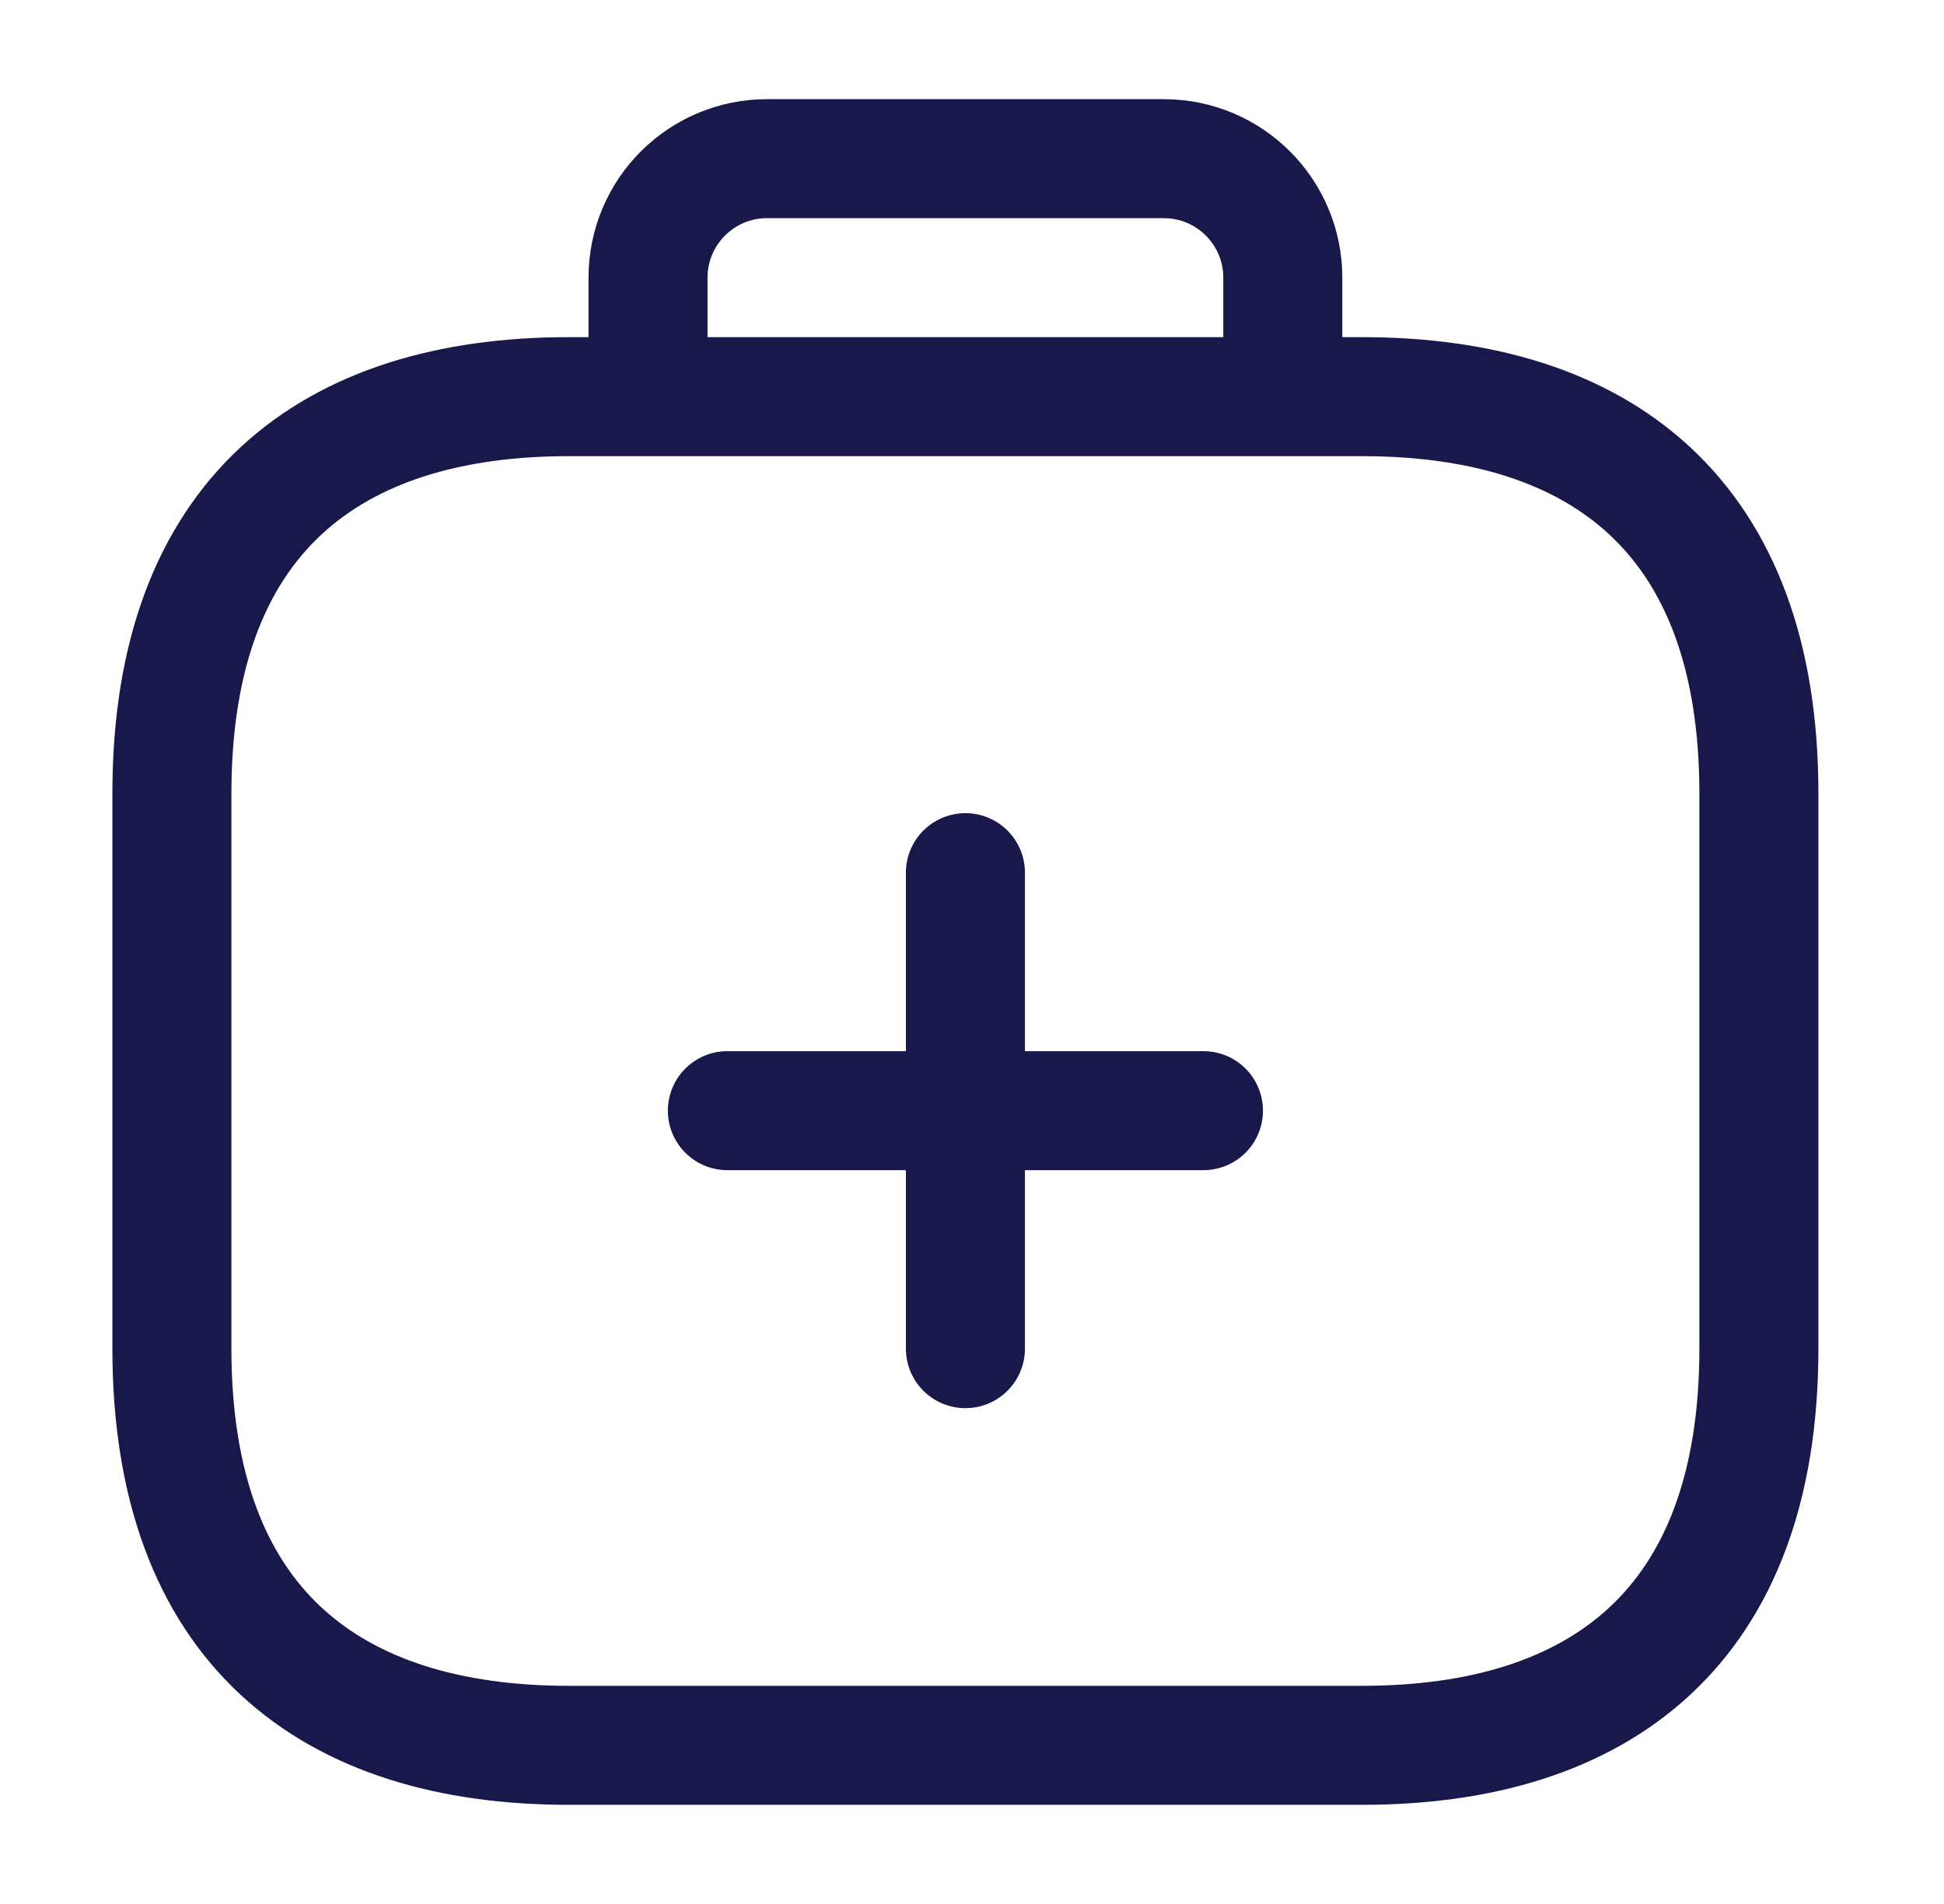
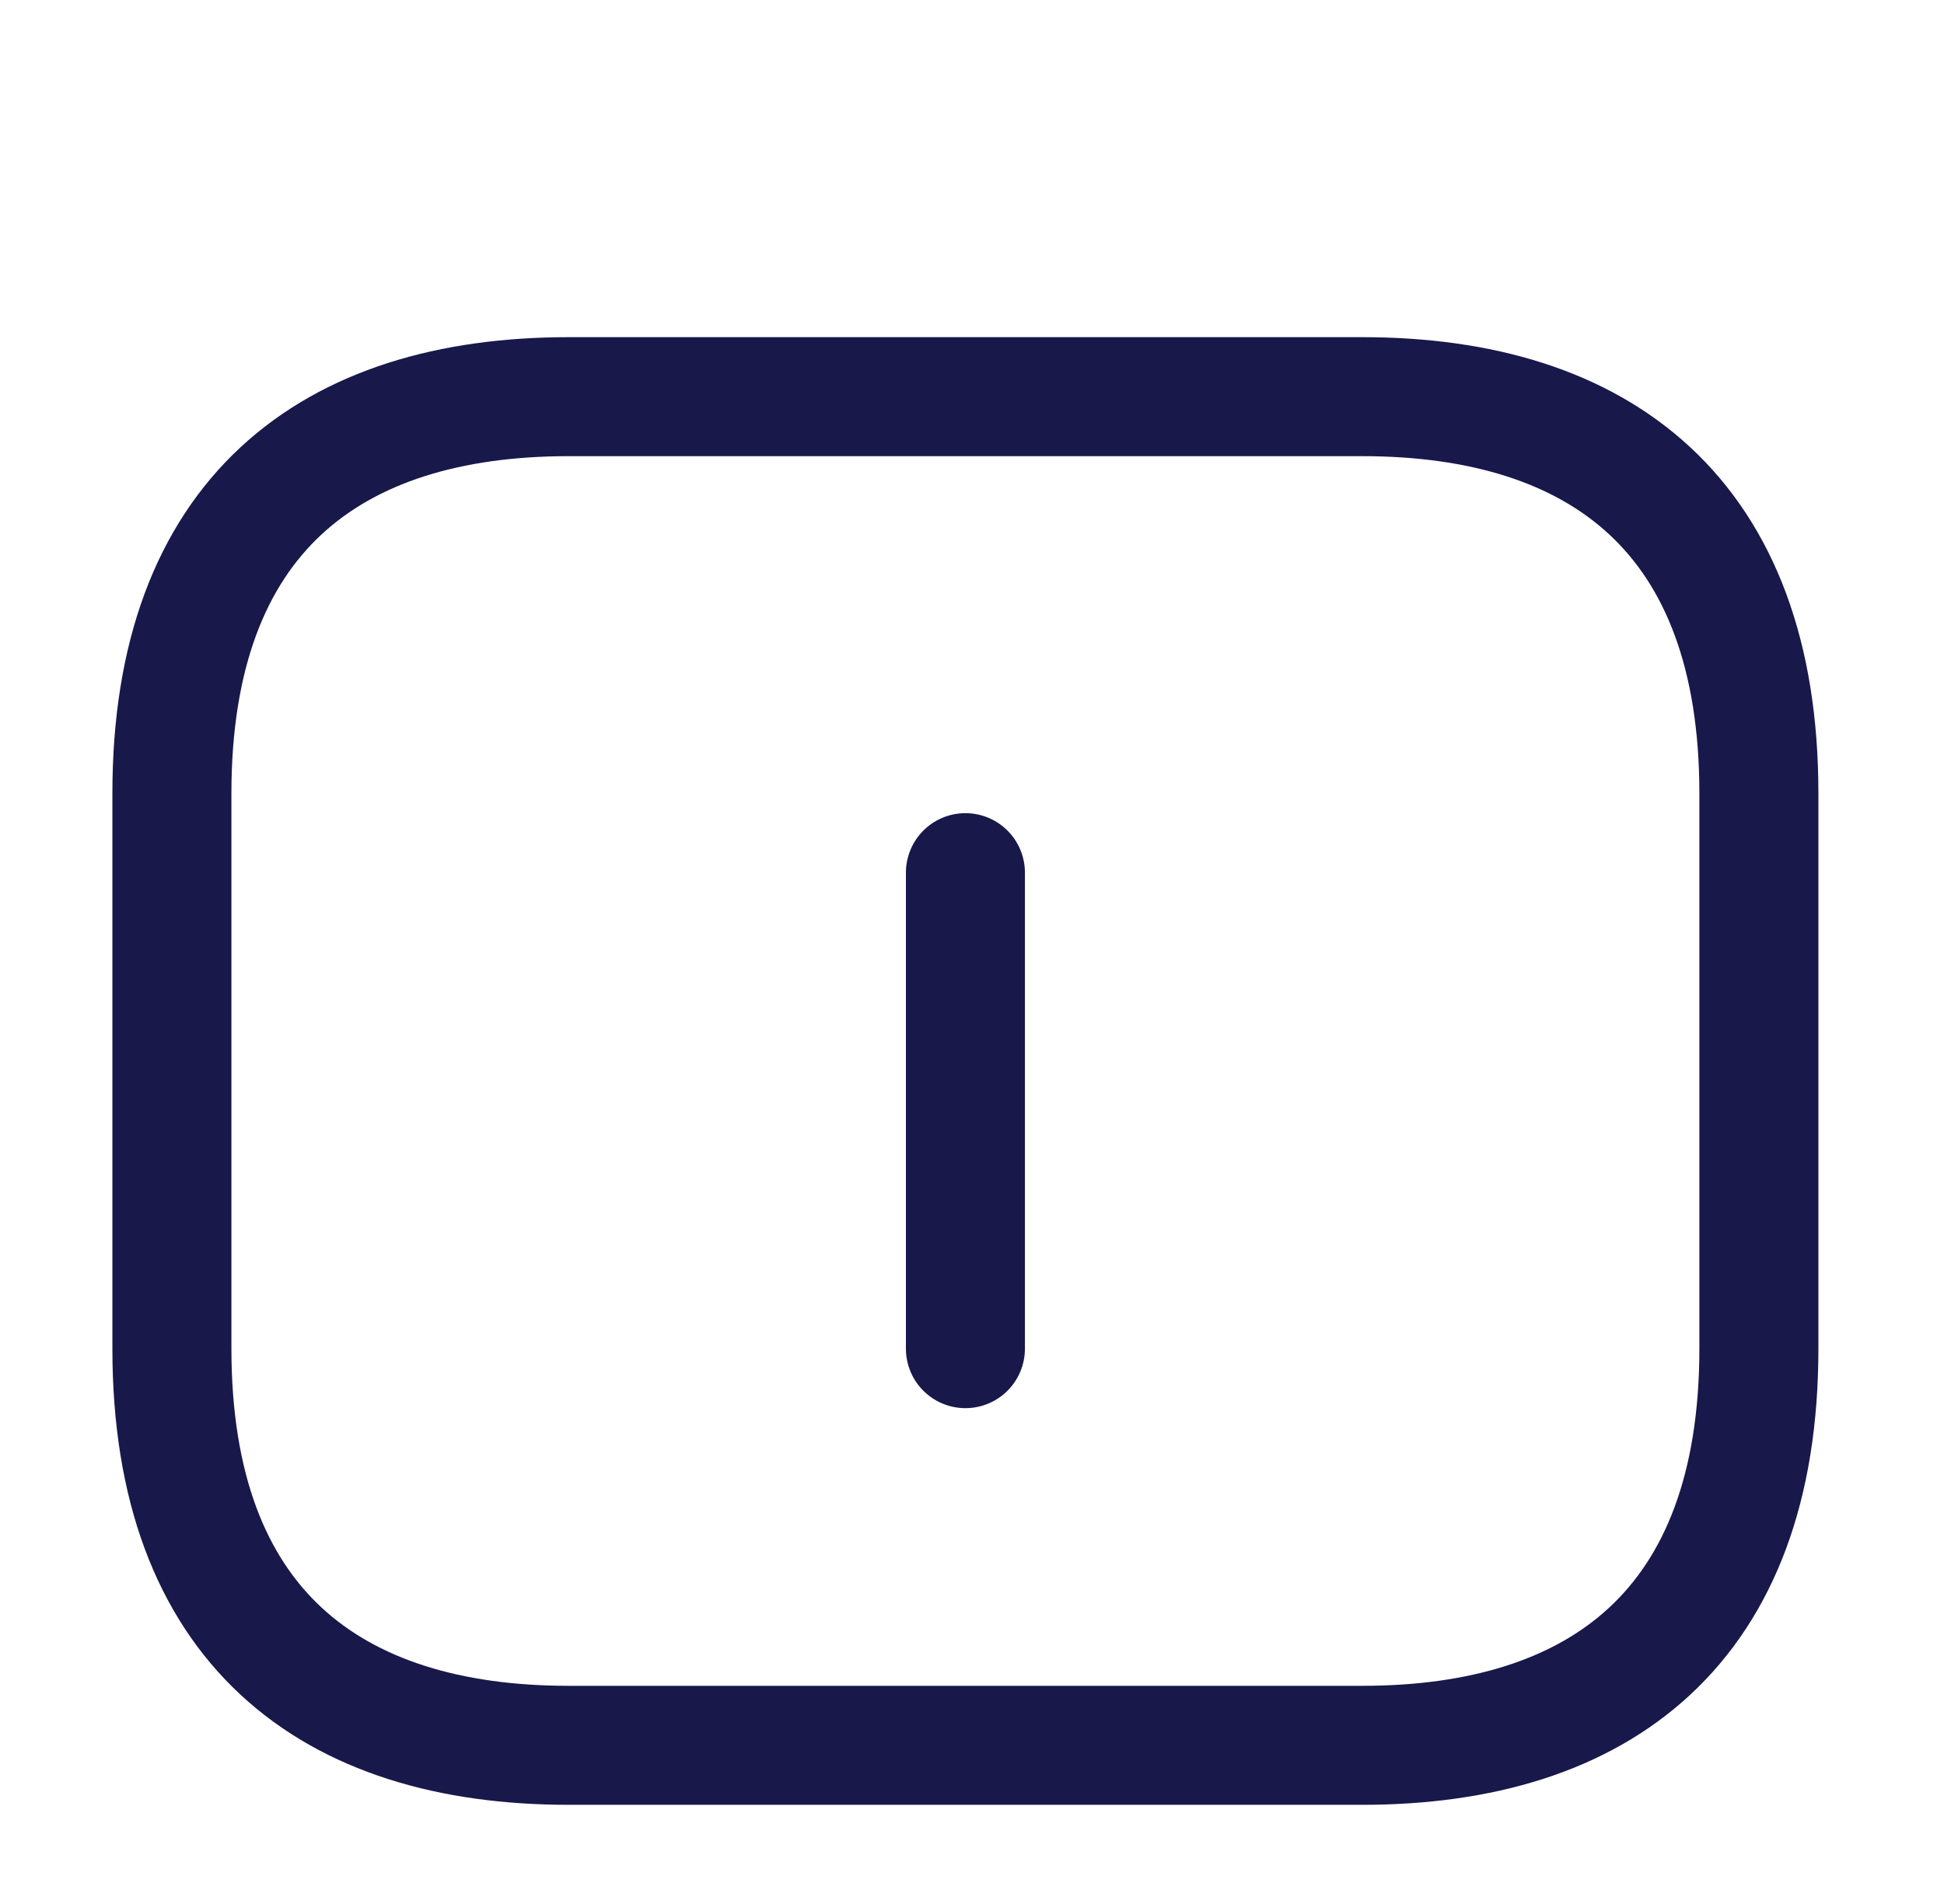
<svg xmlns="http://www.w3.org/2000/svg" width="49" height="48" viewBox="0 0 49 48" fill="none">
-   <path d="M18.334 28H30.334" stroke="#18184B" stroke-width="3" stroke-linecap="round" />
  <path d="M24.334 34V22" stroke="#18184B" stroke-width="3" stroke-linecap="round" />
  <path d="M34.334 44H14.334C8.334 44 4.333 41 4.333 34V20C4.333 13 8.334 10 14.334 10H34.334C40.334 10 44.334 13 44.334 20V34C44.334 41 40.334 44 34.334 44Z" stroke="#18184B" stroke-width="3" stroke-miterlimit="10" stroke-linecap="round" stroke-linejoin="round" />
-   <path d="M16.334 9V7C16.334 5.343 17.677 4 19.334 4H29.334C30.99 4 32.334 5.343 32.334 7V9" stroke="#18184B" stroke-width="3" stroke-linecap="round" />
</svg>